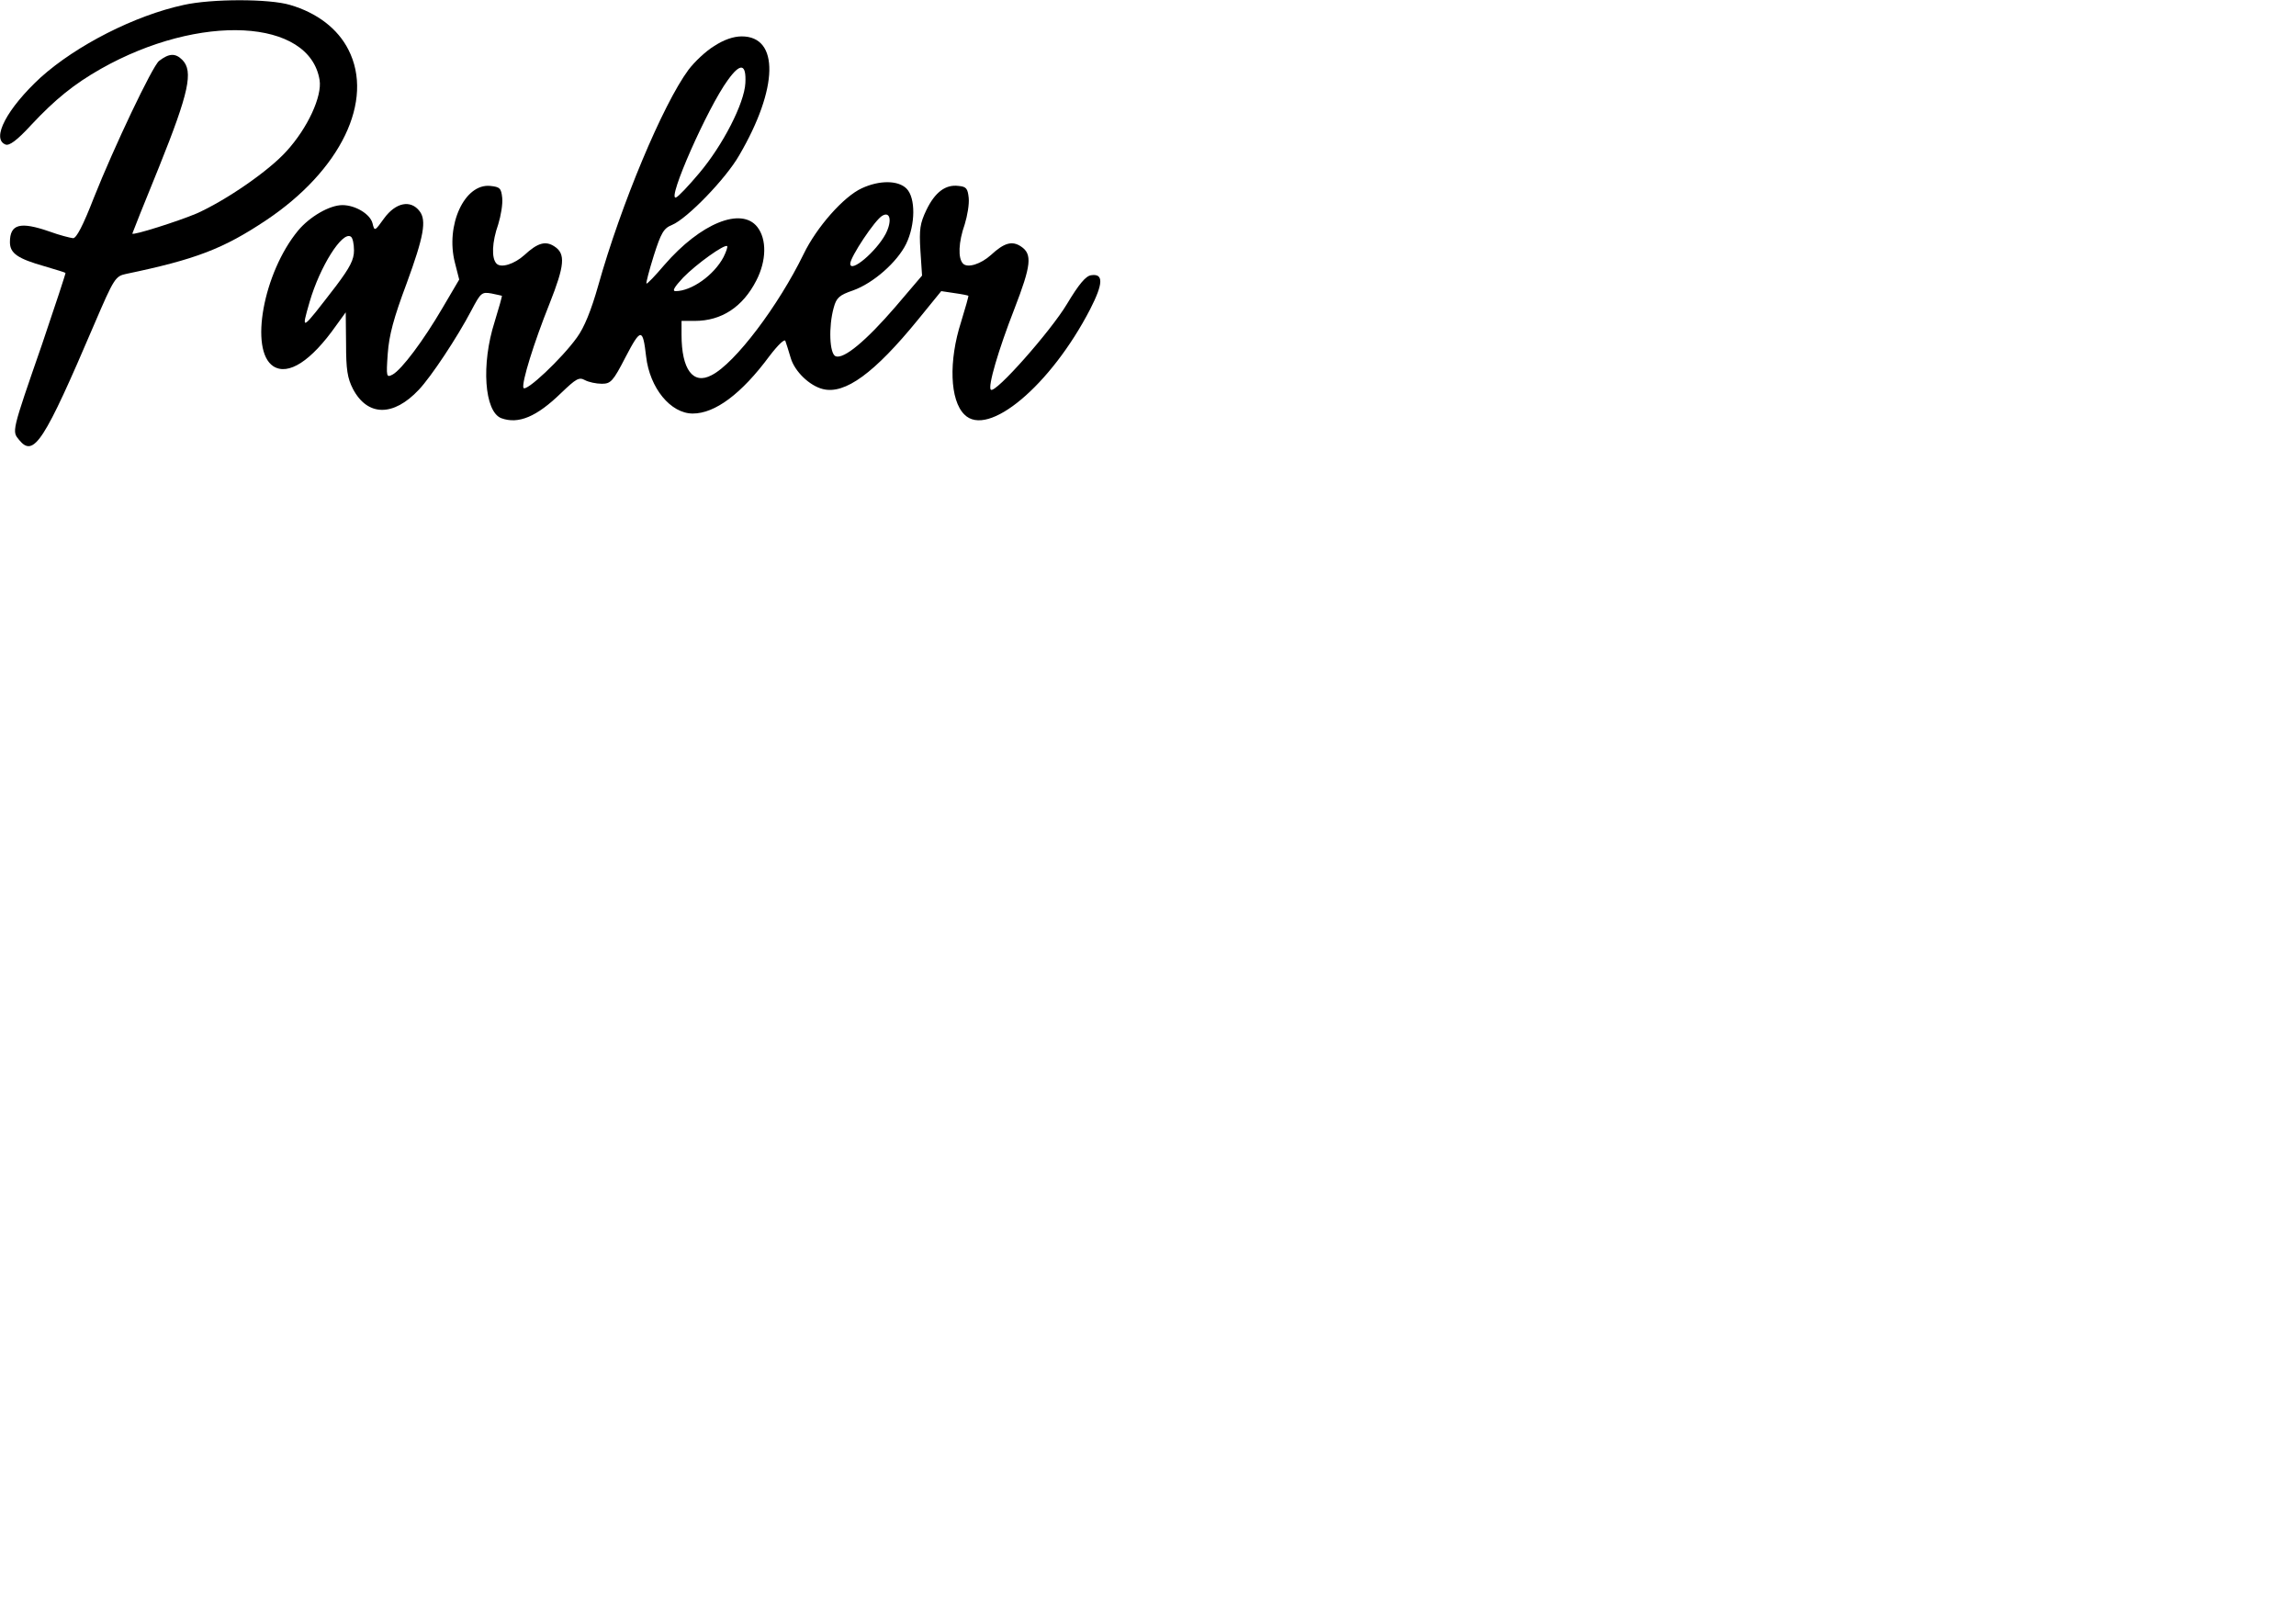
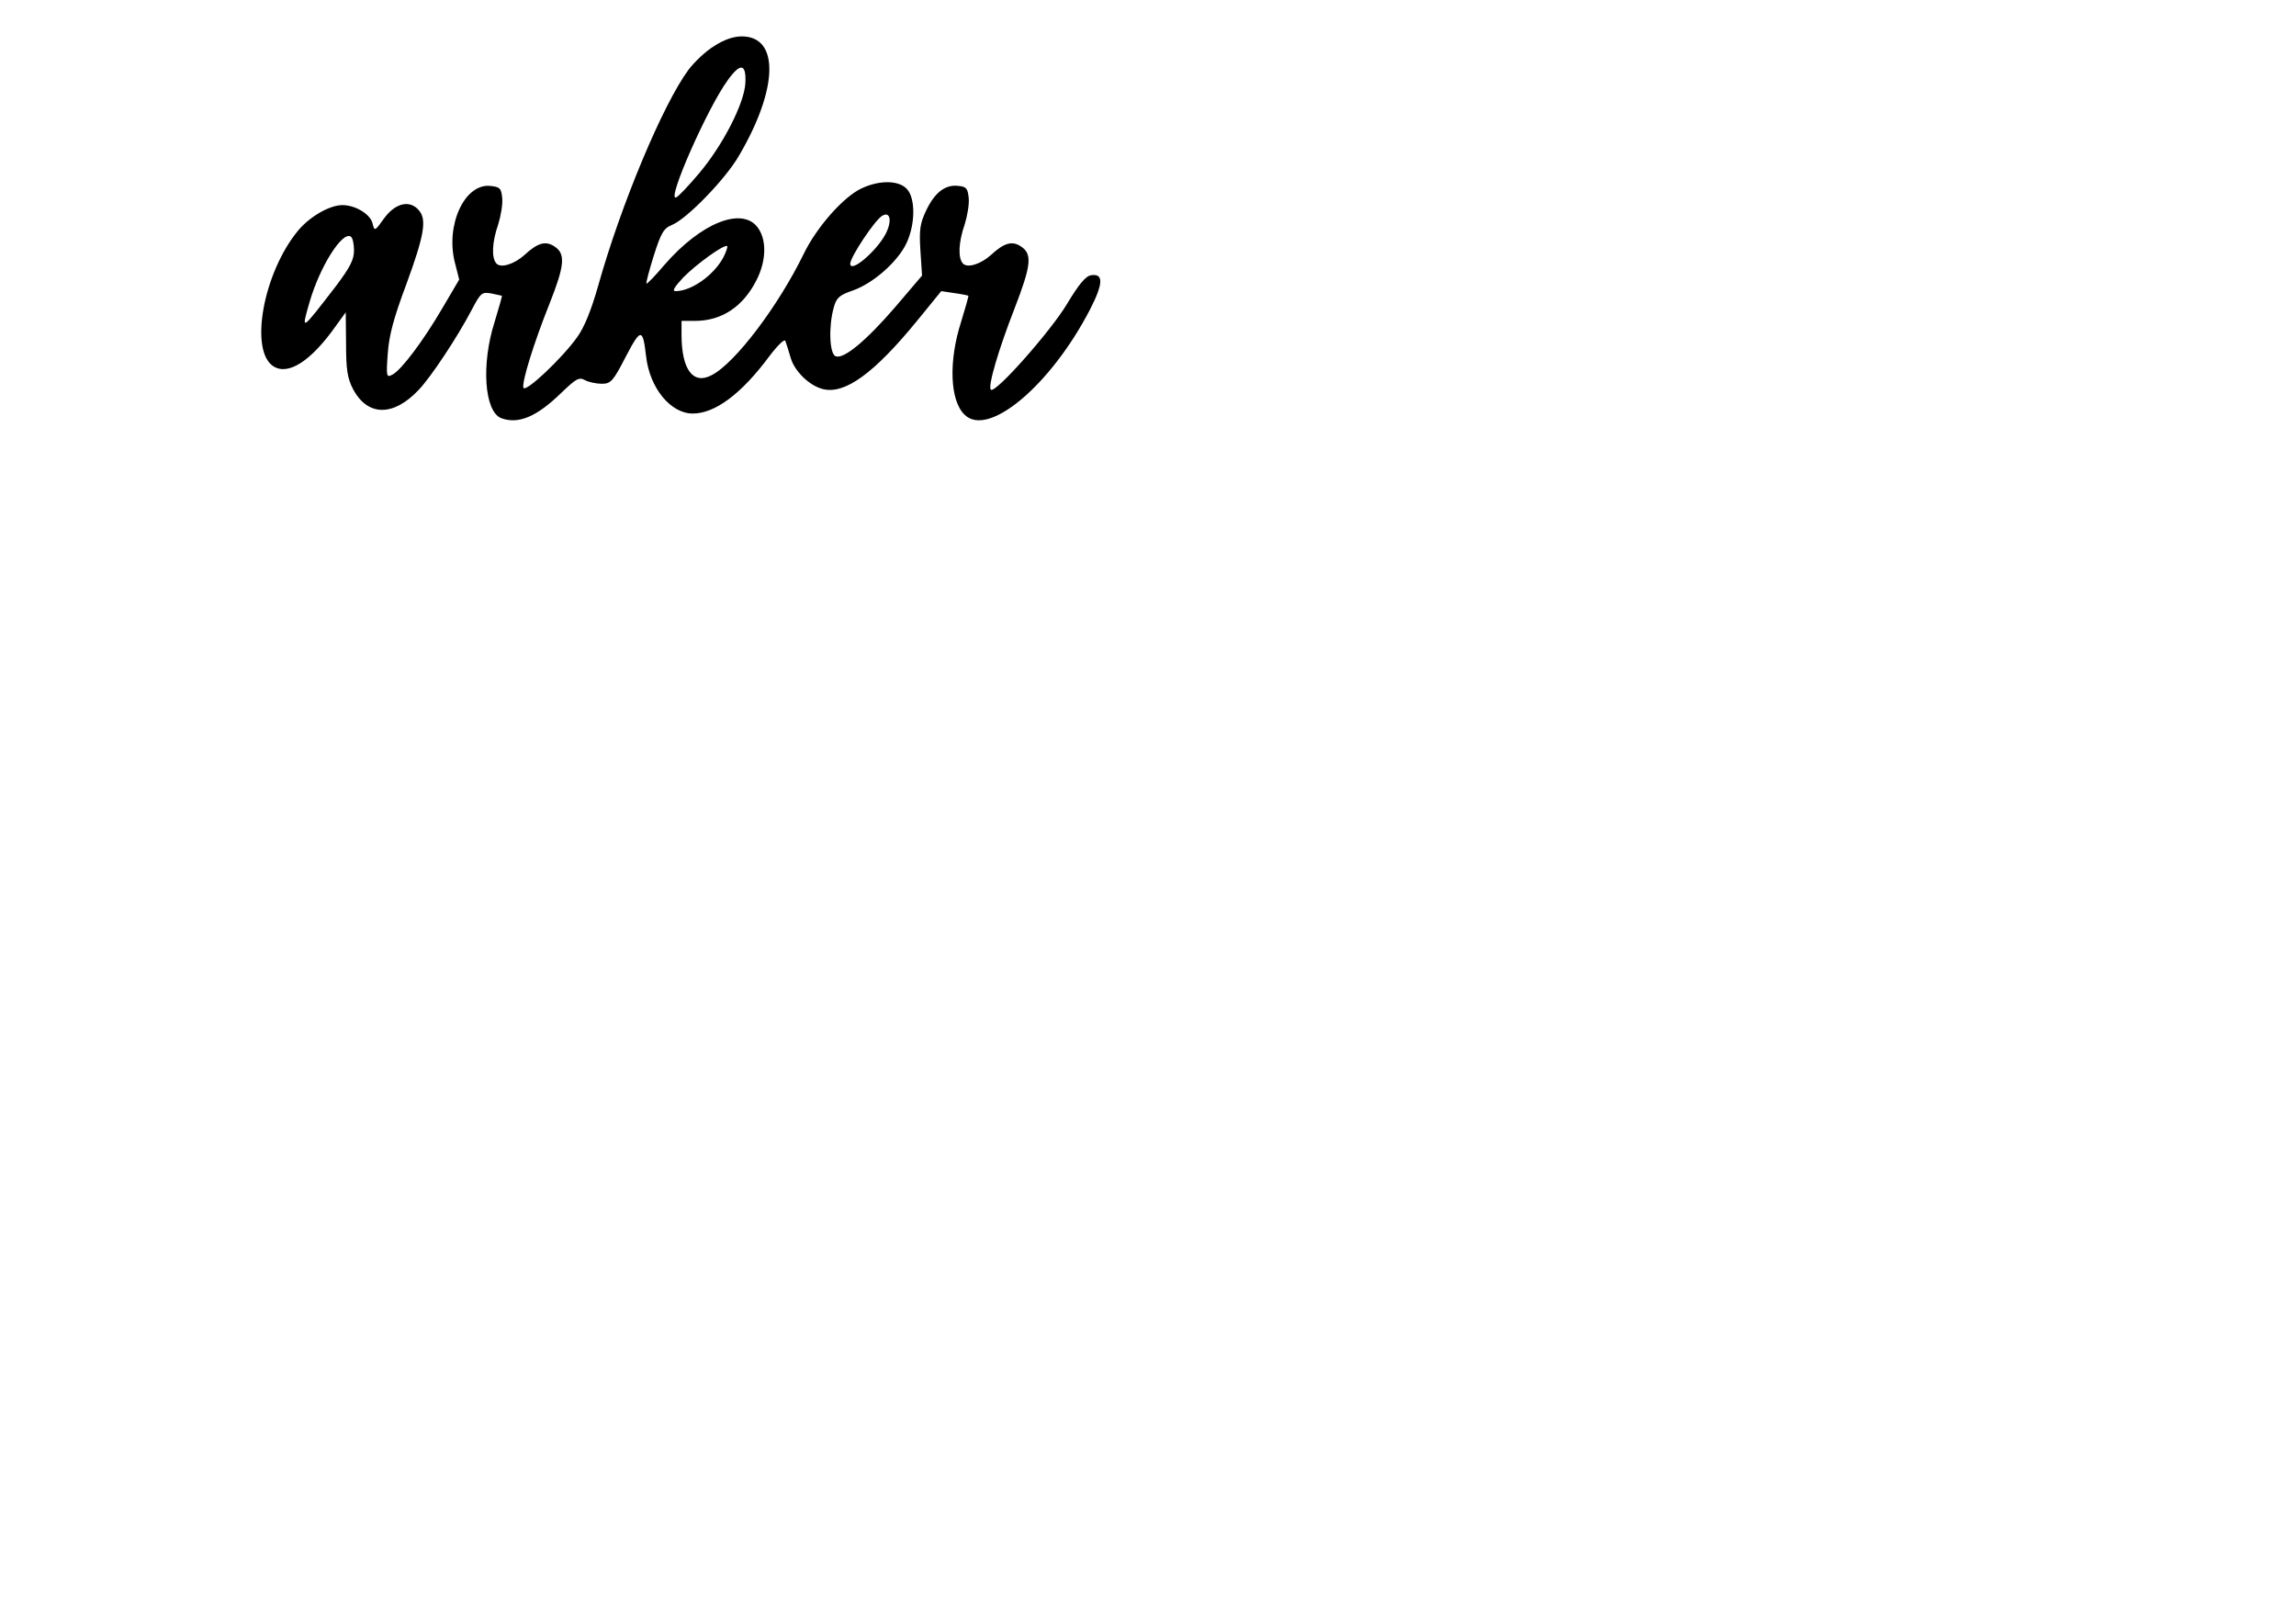
<svg xmlns="http://www.w3.org/2000/svg" version="1.0" width="694pt" height="483pt" viewBox="0 0 694 483" preserveAspectRatio="xMidYMid meet">
  <g transform="translate(0,483) scale(0.1,-0.1)" fill="#000000" stroke="none">
-     <path d="M555 4815 c-148 -32 -324 -122 -432 -219 -101 -93 -151 -186 -106 -203 11 -4 34 12 77 59 73 78 130 124 211 170 299 169 631 152 661 -34 8 -49 -36 -145 -100 -215 -54 -60 -182 -148 -271 -188 -54 -23 -195 -68 -195 -61 0 1 36 92 81 202 90 224 104 289 70 323 -21 21 -40 20 -70 -3 -20 -15 -137 -262 -197 -413 -33 -85 -53 -123 -63 -123 -9 1 -41 9 -71 20 -89 31 -120 23 -120 -32 0 -34 24 -50 105 -73 33 -10 61 -18 63 -20 1 -1 -31 -98 -71 -216 -93 -268 -91 -262 -69 -289 44 -54 75 -6 227 350 60 140 64 145 96 152 211 44 294 76 423 162 226 151 328 362 249 516 -32 63 -94 111 -176 135 -63 19 -237 19 -322 0z" />
    <path d="M2159 4691 c-25 -15 -60 -48 -78 -72 -77 -104 -204 -407 -273 -653 -21 -74 -42 -126 -64 -156 -45 -63 -156 -168 -162 -152 -5 17 31 134 79 254 46 116 49 151 15 173 -27 18 -51 11 -91 -26 -30 -27 -70 -40 -84 -26 -16 16 -14 65 5 119 8 26 14 61 12 80 -3 29 -7 33 -36 36 -78 8 -136 -119 -107 -232 l13 -51 -50 -85 c-59 -101 -124 -187 -151 -202 -19 -10 -20 -8 -15 63 4 56 18 108 57 212 52 142 61 191 39 219 -27 35 -72 26 -107 -22 -28 -39 -29 -40 -35 -15 -7 28 -52 55 -91 55 -39 0 -99 -35 -134 -77 -105 -127 -148 -362 -75 -410 45 -29 114 15 190 123 l29 40 1 -95 c0 -78 4 -104 21 -137 44 -83 122 -84 199 -2 37 39 116 158 159 240 28 53 31 56 60 51 16 -3 31 -7 32 -7 1 -1 -9 -37 -22 -79 -41 -128 -31 -271 20 -291 52 -19 107 4 181 76 45 43 54 49 72 39 11 -6 34 -11 51 -11 27 0 34 7 72 81 46 88 52 88 62 1 11 -95 74 -172 141 -172 67 0 147 59 232 174 26 34 46 53 48 45 3 -8 10 -31 16 -51 12 -41 57 -84 97 -94 67 -17 156 48 288 210 l70 86 40 -6 c22 -3 41 -7 42 -8 1 -1 -9 -37 -22 -79 -38 -118 -34 -237 10 -280 71 -72 261 88 380 318 40 78 41 109 3 103 -16 -2 -37 -27 -73 -87 -49 -82 -217 -272 -230 -259 -10 9 23 121 71 244 51 132 55 166 20 189 -27 18 -51 11 -91 -26 -30 -27 -70 -40 -84 -26 -16 16 -14 65 5 119 8 26 14 61 12 80 -3 28 -7 34 -31 36 -39 5 -71 -19 -97 -73 -19 -40 -22 -58 -18 -122 l5 -76 -81 -95 c-88 -102 -155 -158 -180 -149 -19 7 -22 90 -6 147 8 30 17 38 58 52 62 22 134 86 161 141 28 58 29 139 1 167 -25 25 -81 26 -135 1 -55 -25 -137 -118 -176 -199 -76 -156 -207 -330 -278 -366 -56 -30 -91 17 -91 122 l0 42 40 0 c81 0 145 42 186 122 31 60 32 125 3 162 -48 61 -171 12 -281 -115 -28 -33 -52 -58 -54 -56 -2 1 8 39 22 84 22 69 30 83 55 93 46 19 163 140 203 210 119 203 122 360 8 360 -25 0 -54 -10 -83 -29z m94 -112 c-3 -61 -68 -188 -140 -273 -32 -38 -63 -71 -70 -73 -28 -9 96 272 157 355 38 53 56 50 53 -9z m424 -456 c-28 -53 -107 -120 -107 -90 0 20 75 133 97 145 24 14 30 -16 10 -55z m-1607 -50 c0 -28 -12 -51 -54 -107 -108 -140 -106 -139 -80 -48 31 106 98 213 124 197 6 -3 10 -22 10 -42z m1117 -20 c-29 -55 -97 -103 -145 -103 -11 0 -4 12 23 41 40 41 125 102 133 95 2 -2 -3 -17 -11 -33z" />
  </g>
</svg>